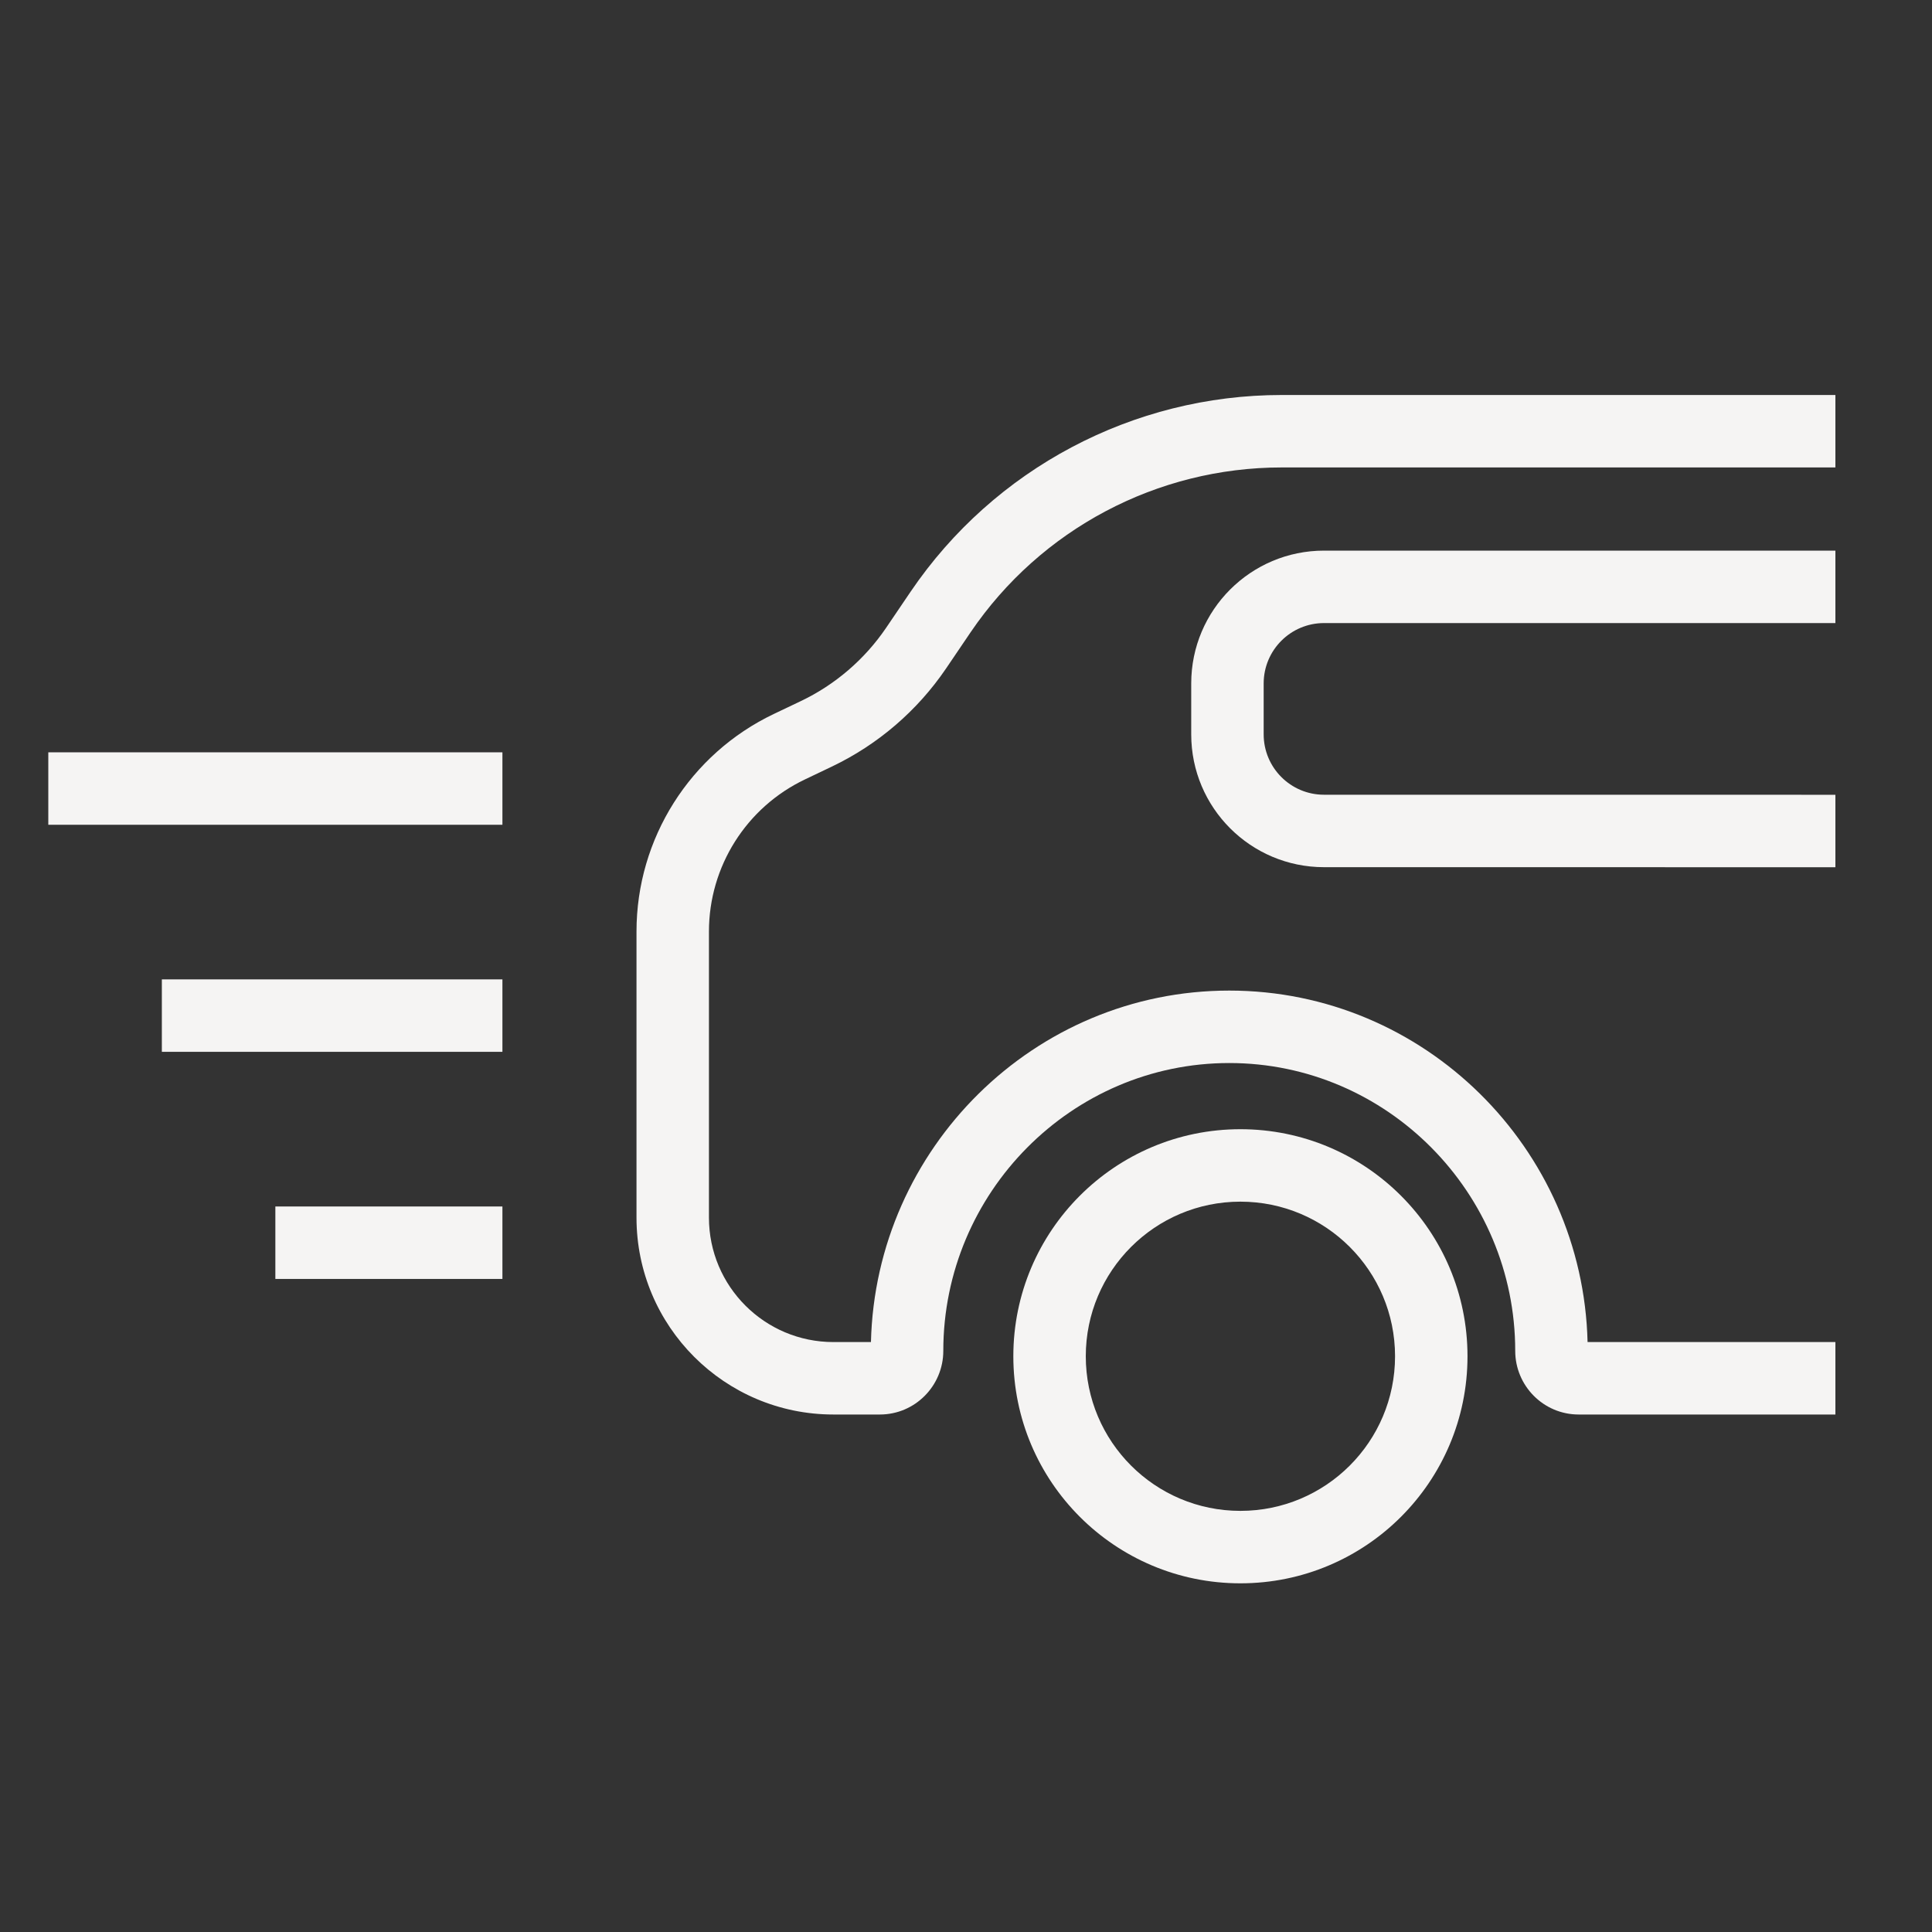
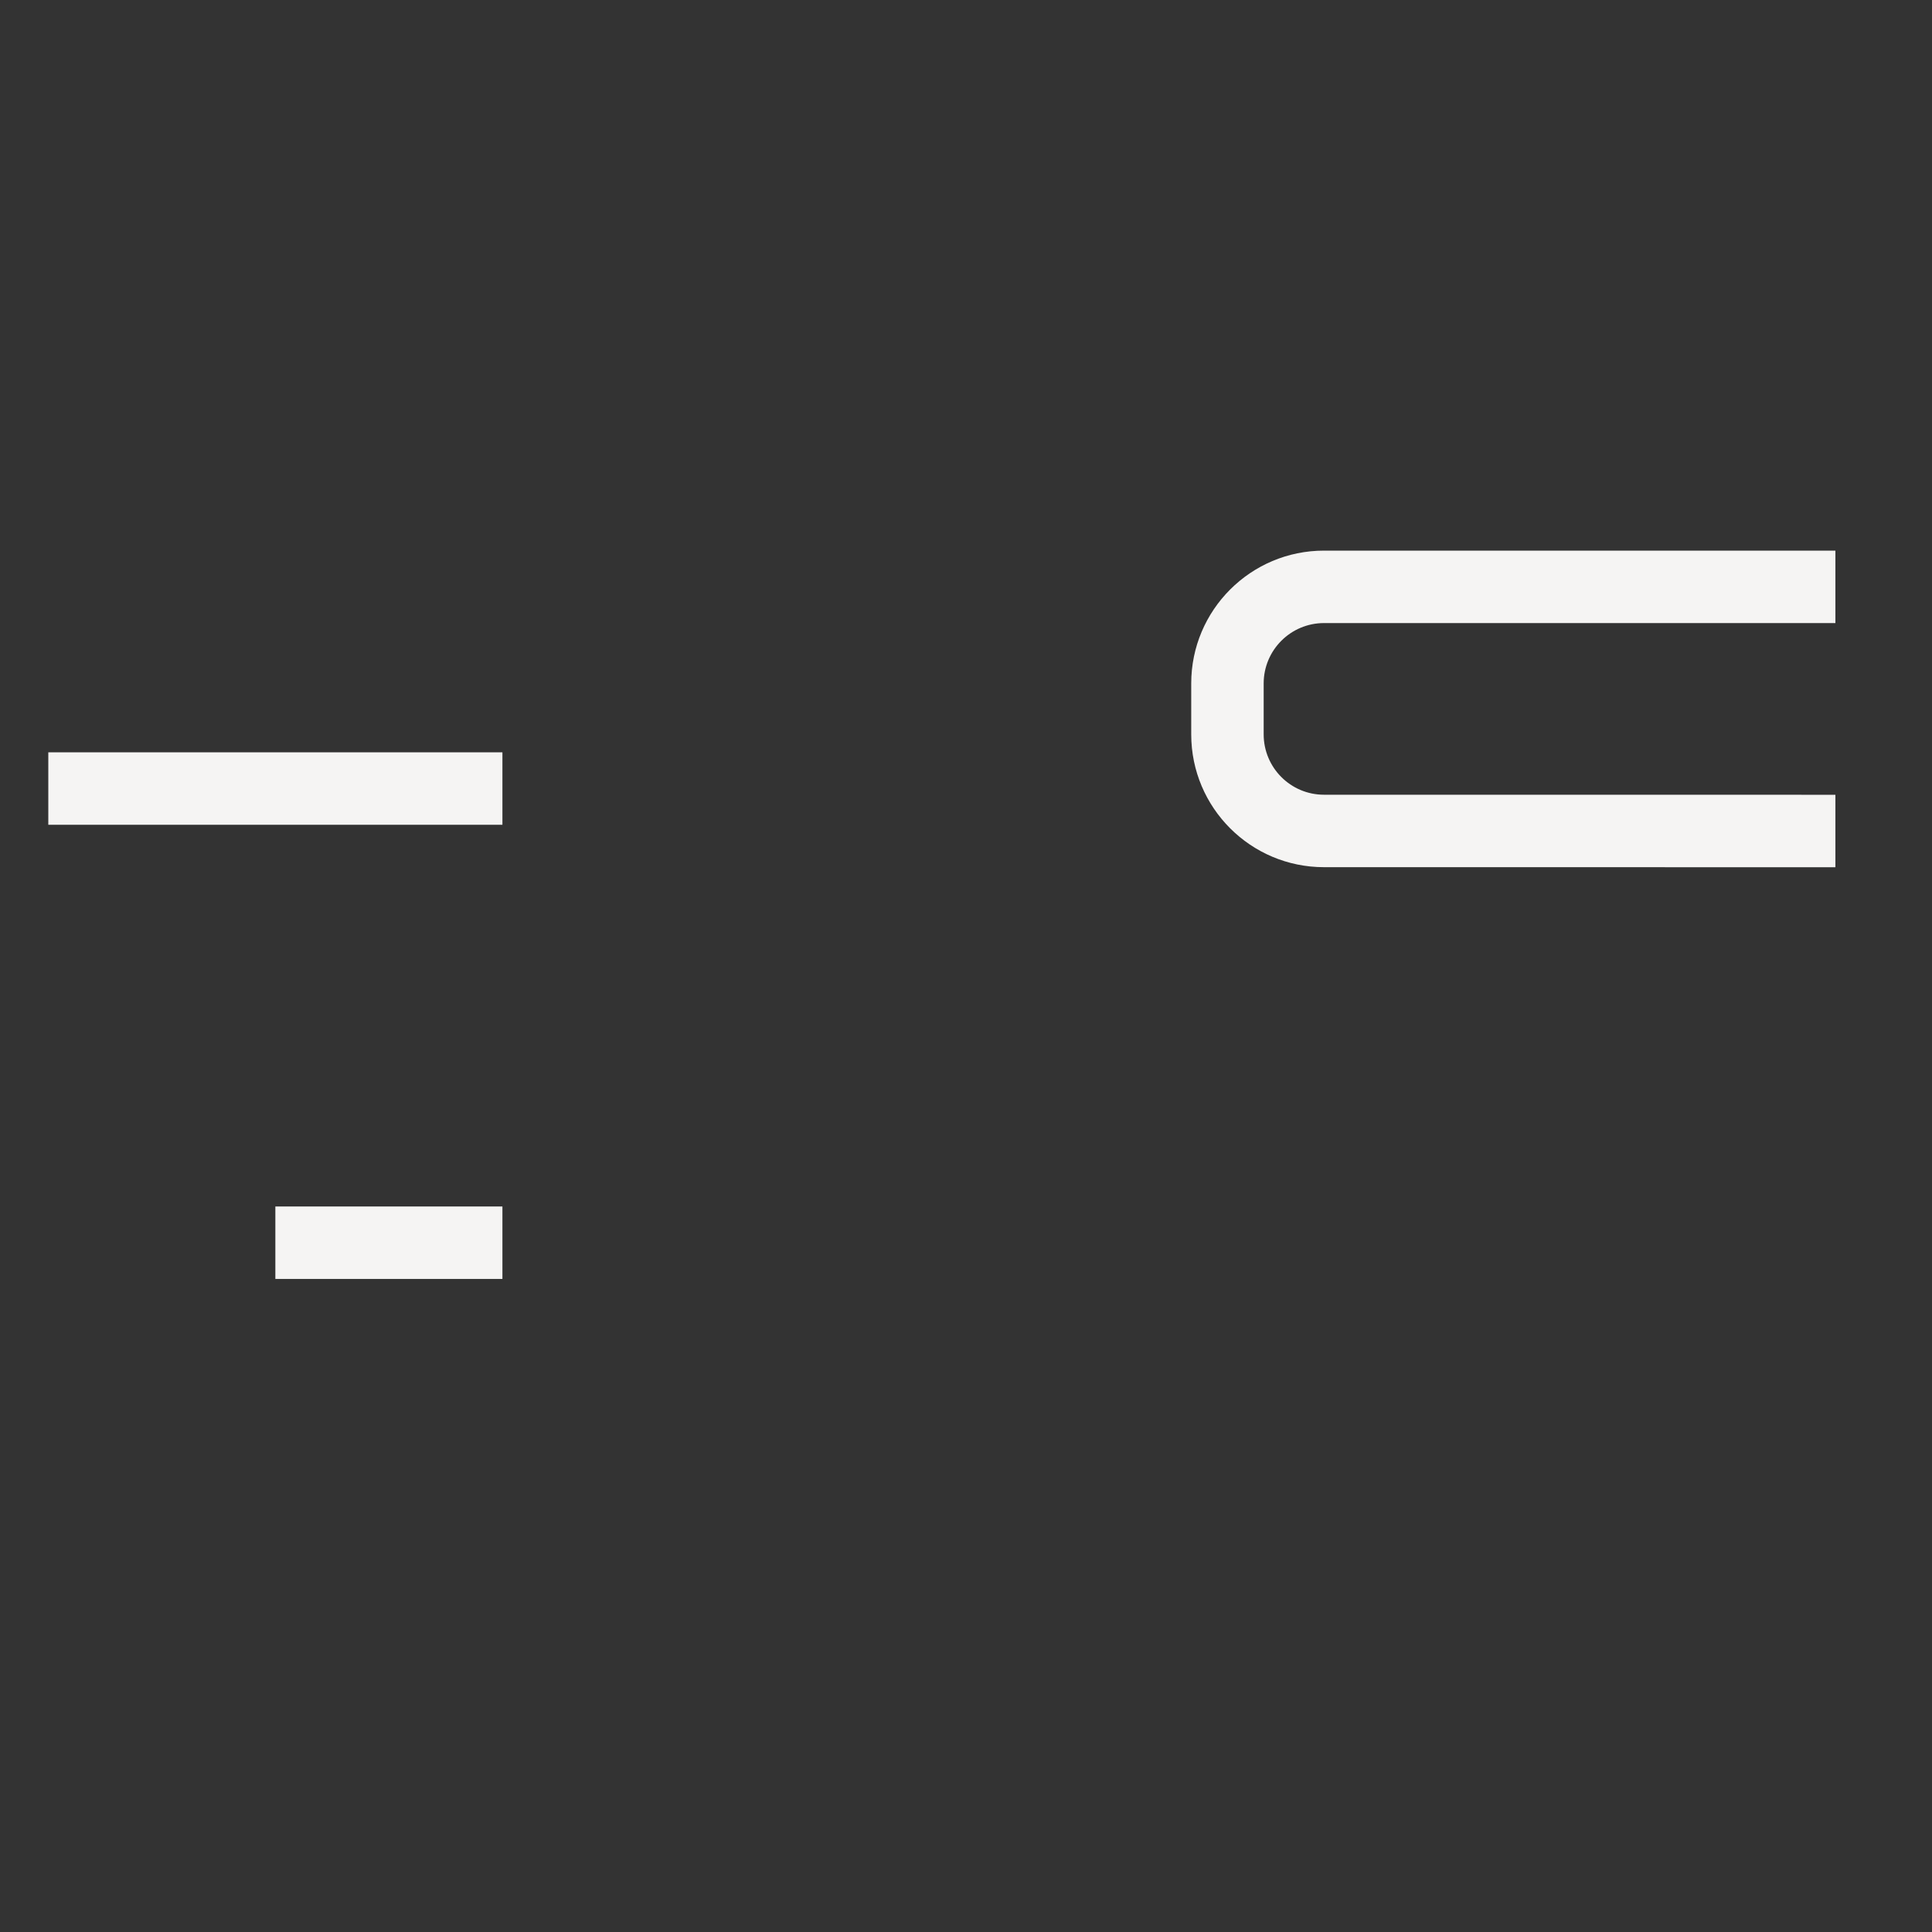
<svg xmlns="http://www.w3.org/2000/svg" width="40" height="40" viewBox="0 0 40 40" fill="none">
  <rect x="0" y="0" width="40" height="40" fill="#333333" stroke="none" />
  <path fill-rule="evenodd" clip-rule="evenodd" d="M10.402 17.076H1V15.576H10.402V17.076Z" fill="#F5F4F3" />
-   <path fill-rule="evenodd" clip-rule="evenodd" d="M10.402 21.777L3.351 21.777L3.351 20.277L10.402 20.277L10.402 21.777Z" fill="#F5F4F3" />
  <path fill-rule="evenodd" clip-rule="evenodd" d="M10.402 26.479L5.701 26.479L5.701 24.979L10.402 24.979L10.402 26.479Z" fill="#F5F4F3" />
-   <path fill-rule="evenodd" clip-rule="evenodd" d="M18.854 12.249C20.582 9.703 23.46 8.178 26.537 8.178H38V9.678H26.537C23.957 9.678 21.544 10.956 20.095 13.091L19.588 13.839C18.993 14.715 18.176 15.417 17.219 15.873L16.668 16.136C15.452 16.714 14.678 17.94 14.678 19.286V25.209C14.678 26.632 15.832 27.786 17.255 27.786H18.032C18.129 23.776 21.408 20.509 25.451 20.509C29.493 20.509 32.772 23.776 32.869 27.786H38V29.286H32.685C31.954 29.286 31.371 28.689 31.371 27.969C31.371 24.693 28.715 22.009 25.451 22.009C22.186 22.009 19.53 24.693 19.53 27.969C19.53 28.689 18.947 29.286 18.216 29.286H17.255C15.004 29.286 13.178 27.461 13.178 25.209V19.286C13.178 17.362 14.285 15.609 16.023 14.781L16.575 14.518C17.29 14.178 17.902 13.652 18.347 12.997L18.854 12.249Z" fill="#F5F4F3" />
  <path fill-rule="evenodd" clip-rule="evenodd" d="M24.663 14.15C24.663 12.632 25.894 11.4 27.413 11.4H38V12.9H27.413C26.722 12.9 26.163 13.46 26.163 14.15V15.204C26.163 15.894 26.722 16.454 27.412 16.454L38 16.455L38 17.955L27.412 17.954C25.894 17.954 24.663 16.723 24.663 15.204V14.15Z" fill="#F5F4F3" />
-   <path fill-rule="evenodd" clip-rule="evenodd" d="M25.681 31.281C27.449 31.281 28.883 29.848 28.883 28.08C28.883 26.312 27.449 24.879 25.681 24.879C23.913 24.879 22.48 26.312 22.48 28.08C22.48 29.848 23.913 31.281 25.681 31.281ZM25.681 32.781C28.278 32.781 30.383 30.677 30.383 28.08C30.383 25.484 28.278 23.379 25.681 23.379C23.085 23.379 20.98 25.484 20.98 28.08C20.98 30.677 23.085 32.781 25.681 32.781Z" fill="#F5F4F3" />
</svg>